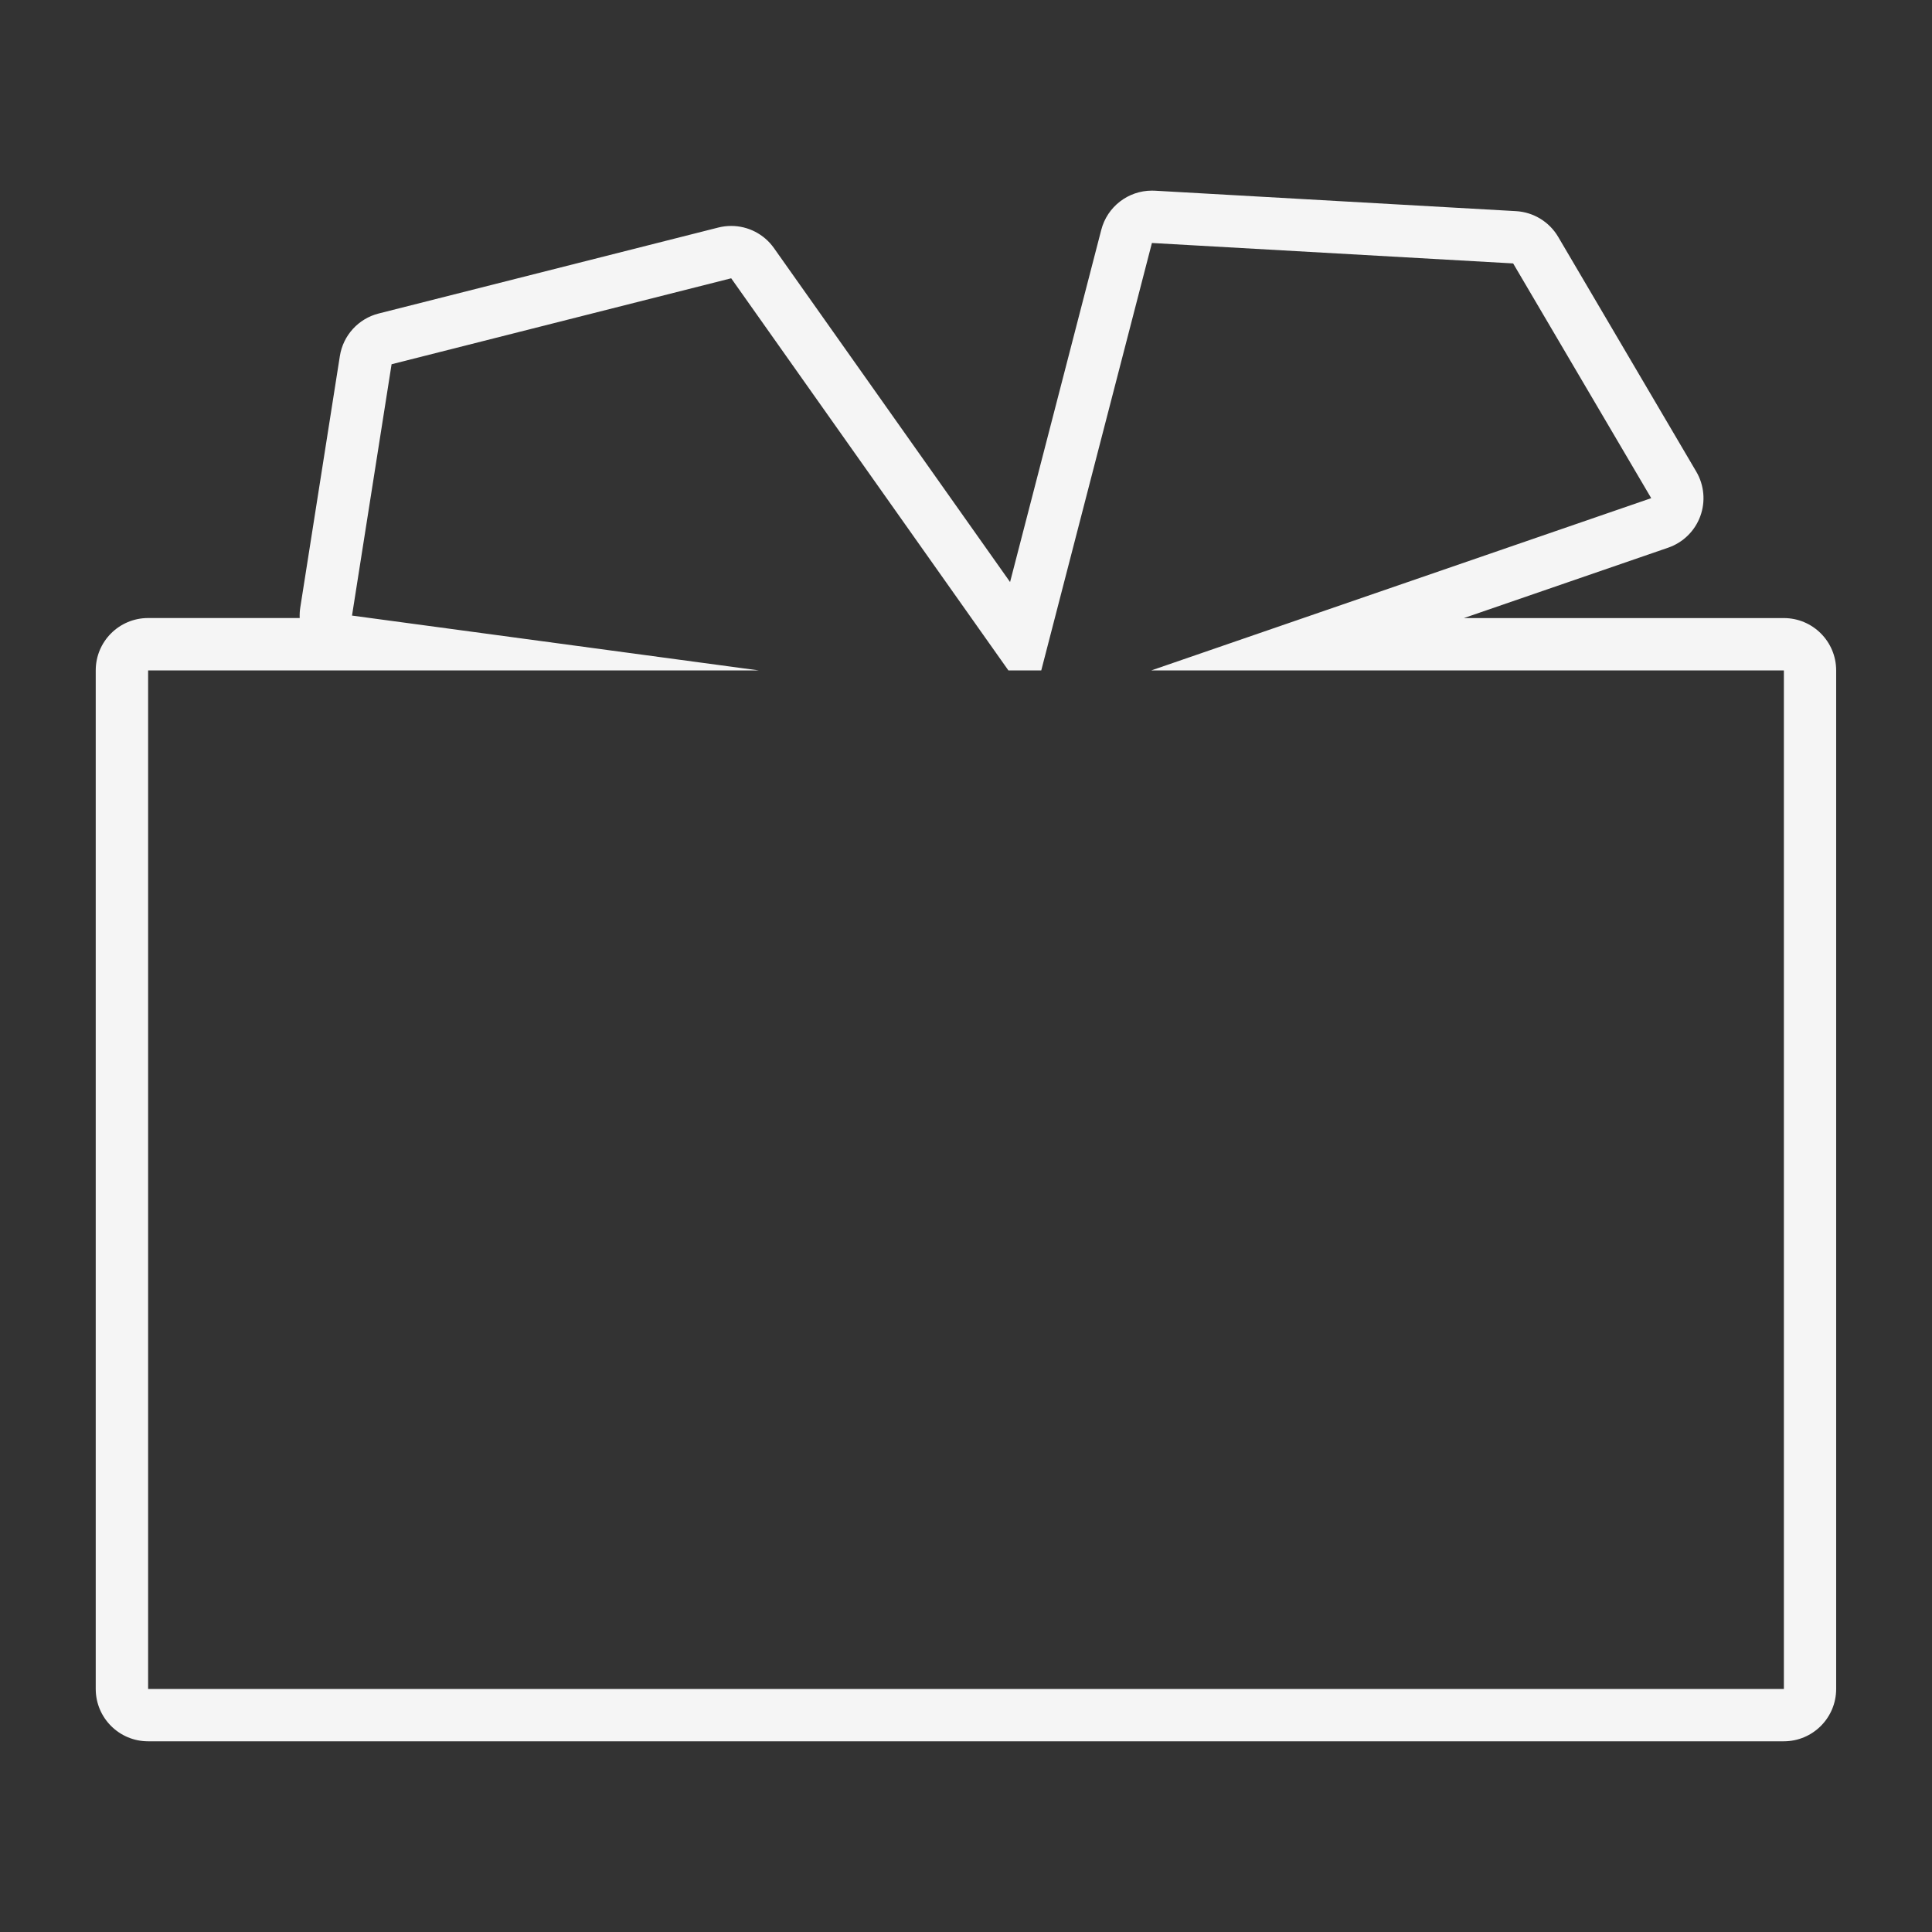
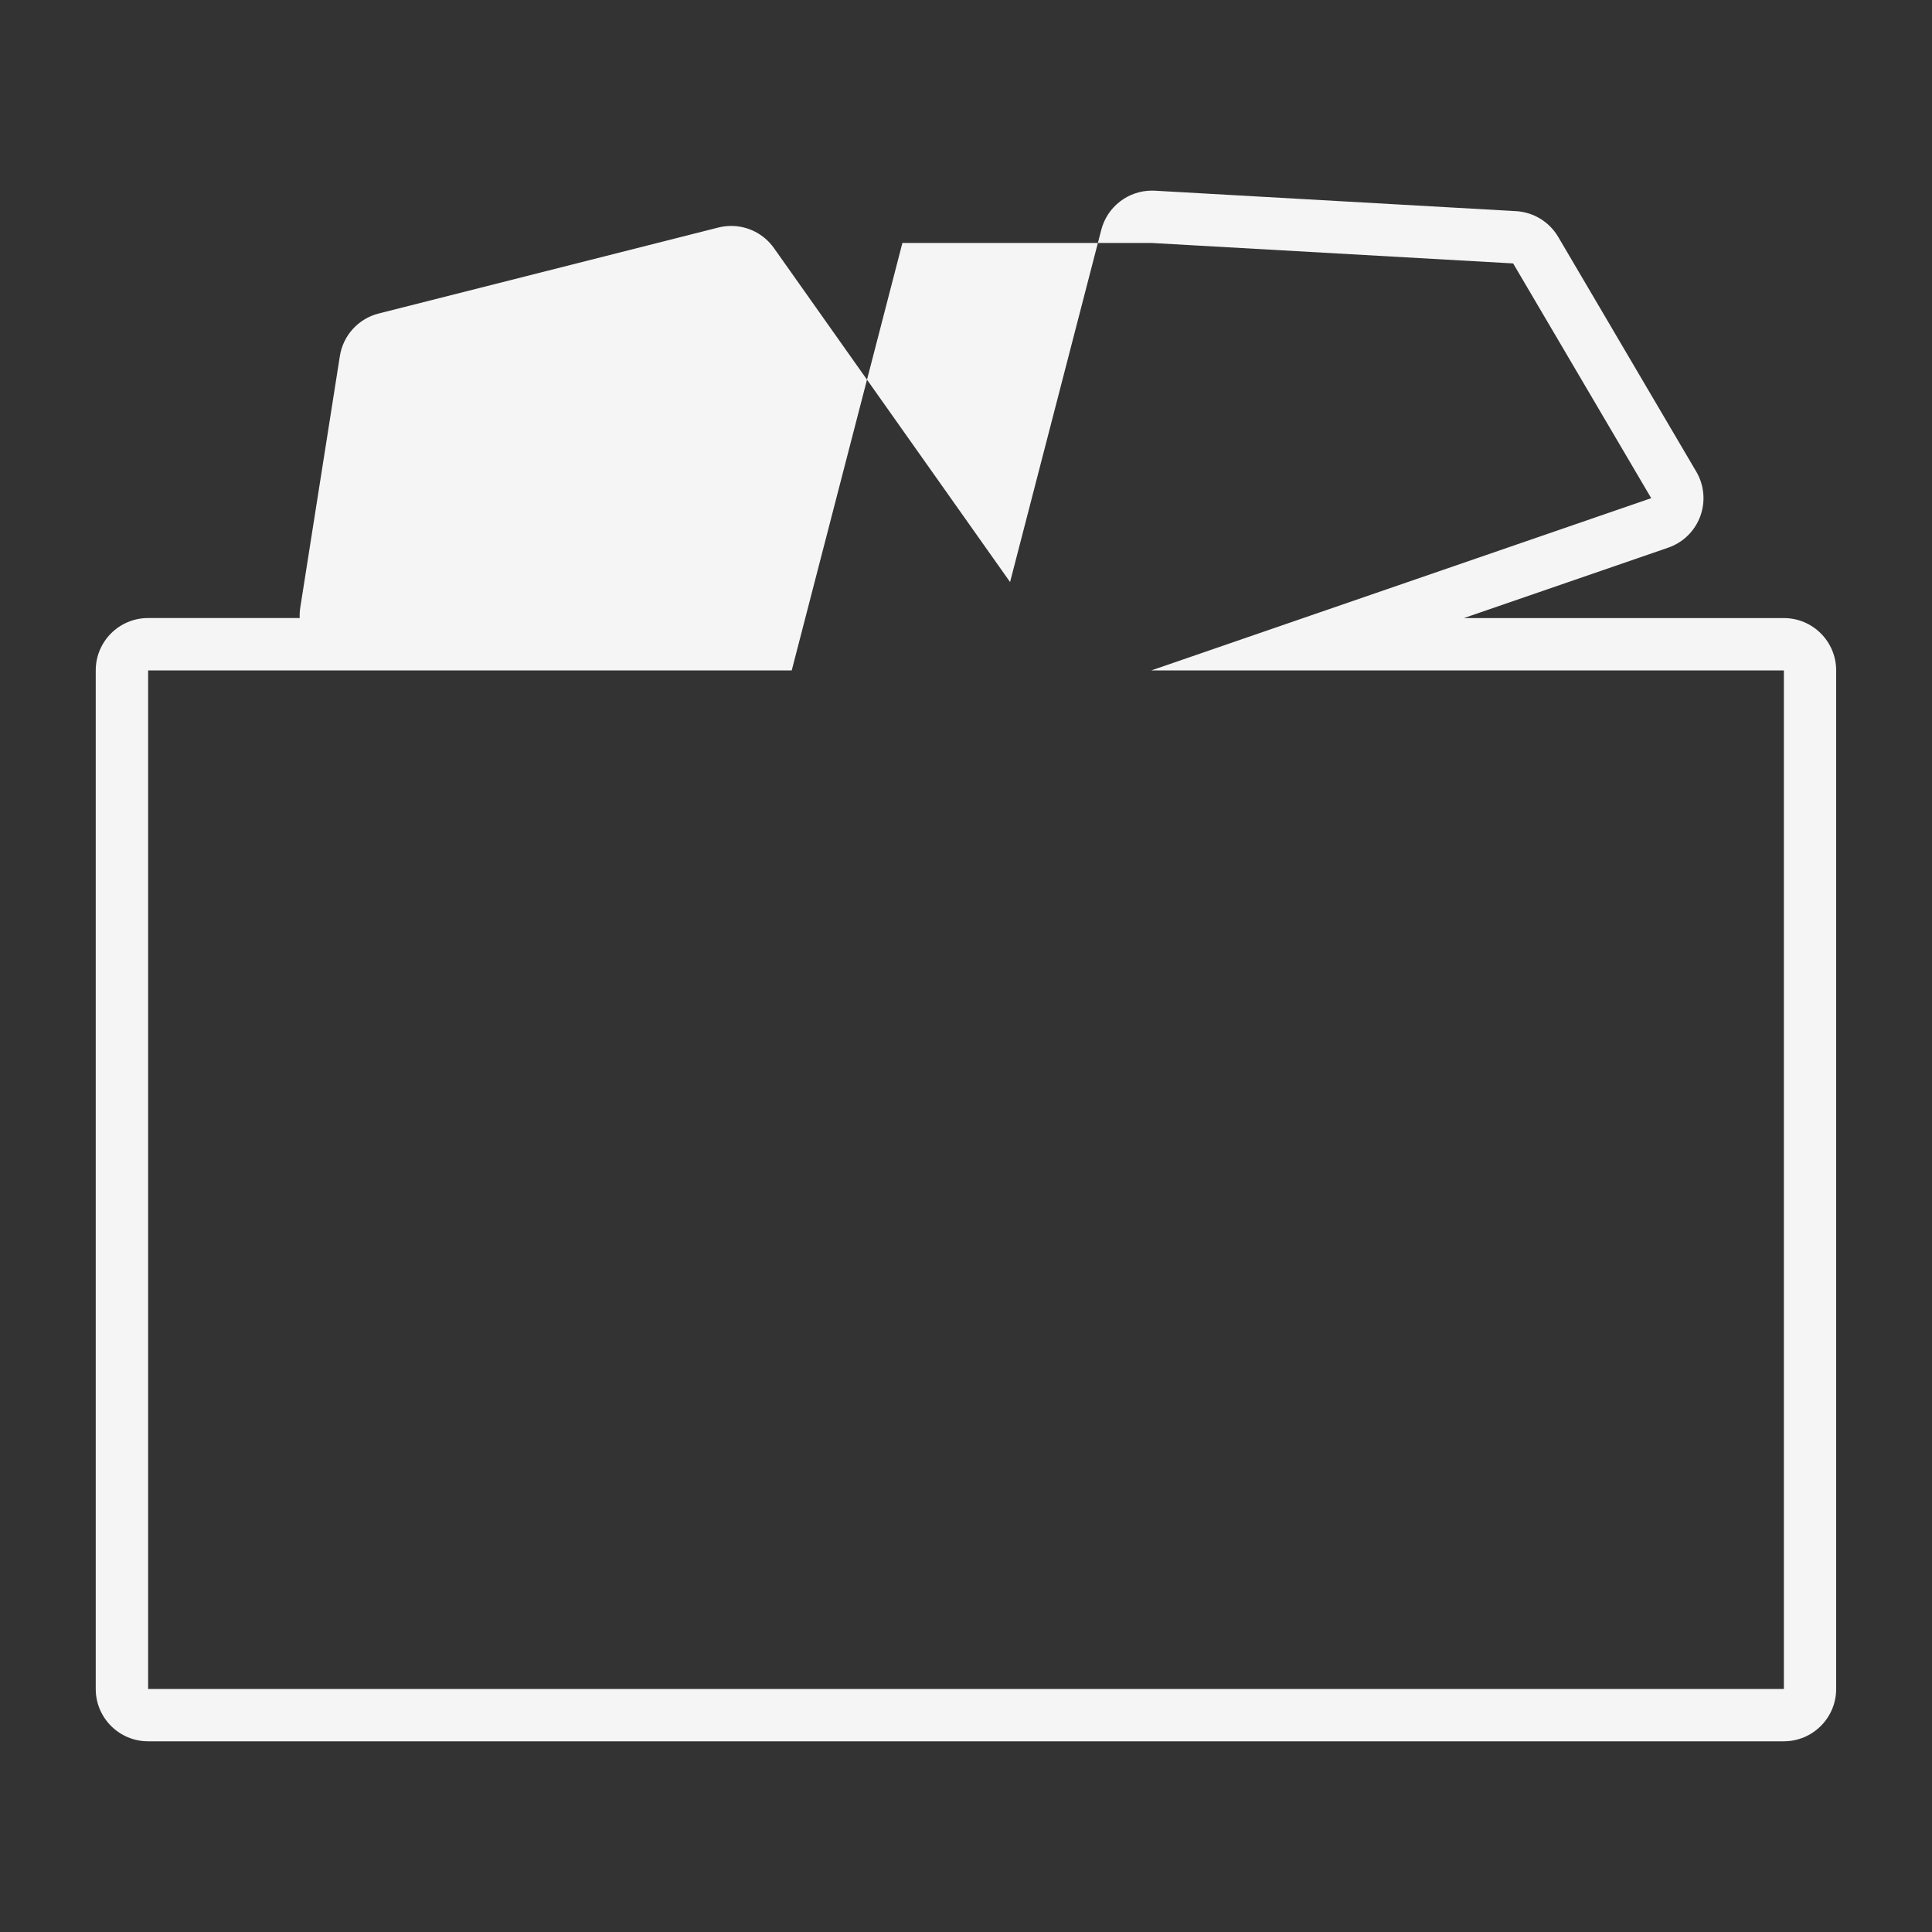
<svg xmlns="http://www.w3.org/2000/svg" id="_Слой_1" viewBox="0 0 557.62 557.62">
  <rect x="0" y="0" width="557.62" height="557.62" fill="#333333" stroke="none" />
  <defs>
    <style>.cls-1{fill:#f5f5f5;}</style>
  </defs>
-   <path class="cls-1" d="M332.48,70.13l104.25,5.9,39.85,67.75-144.3,49.72h182.59v293.98H42.75V193.5h176.28l-117.43-15.83,11.42-72.54,98.02-24.81,80.01,113.18h9.48l31.94-123.37M332.47,55.02c-6.85,0-12.89,4.63-14.62,11.33l-26.32,101.64-68.15-96.39c-2.88-4.07-7.51-6.39-12.34-6.39-1.23,0-2.48.15-3.71.46l-98.02,24.81c-5.87,1.48-10.28,6.32-11.22,12.3l-11.42,72.54c-.16,1.02-.21,2.05-.17,3.06h-43.76c-8.35,0-15.11,6.77-15.11,15.11v293.98c0,8.35,6.77,15.11,15.11,15.11h472.11c8.35,0,15.11-6.77,15.11-15.11V193.5c0-8.35-6.77-15.11-15.11-15.11h-92.34l58.97-20.32c4.29-1.48,7.68-4.8,9.25-9.05,1.57-4.25,1.15-8.99-1.15-12.9l-39.85-67.75c-2.56-4.35-7.13-7.14-12.17-7.43l-104.25-5.9c-.29-.02-.58-.02-.86-.02h0Z" />
+   <path class="cls-1" d="M332.48,70.13l104.25,5.9,39.85,67.75-144.3,49.72h182.59v293.98H42.75V193.5h176.28h9.48l31.94-123.37M332.47,55.02c-6.85,0-12.89,4.63-14.62,11.33l-26.32,101.64-68.15-96.39c-2.88-4.07-7.51-6.39-12.34-6.39-1.23,0-2.48.15-3.71.46l-98.02,24.81c-5.87,1.48-10.28,6.32-11.22,12.3l-11.42,72.54c-.16,1.02-.21,2.05-.17,3.06h-43.76c-8.35,0-15.11,6.77-15.11,15.11v293.98c0,8.35,6.77,15.11,15.11,15.11h472.11c8.35,0,15.11-6.77,15.11-15.11V193.5c0-8.35-6.77-15.11-15.11-15.11h-92.34l58.97-20.32c4.29-1.48,7.68-4.8,9.25-9.05,1.57-4.25,1.15-8.99-1.15-12.9l-39.85-67.75c-2.56-4.35-7.13-7.14-12.17-7.43l-104.25-5.9c-.29-.02-.58-.02-.86-.02h0Z" />
</svg>